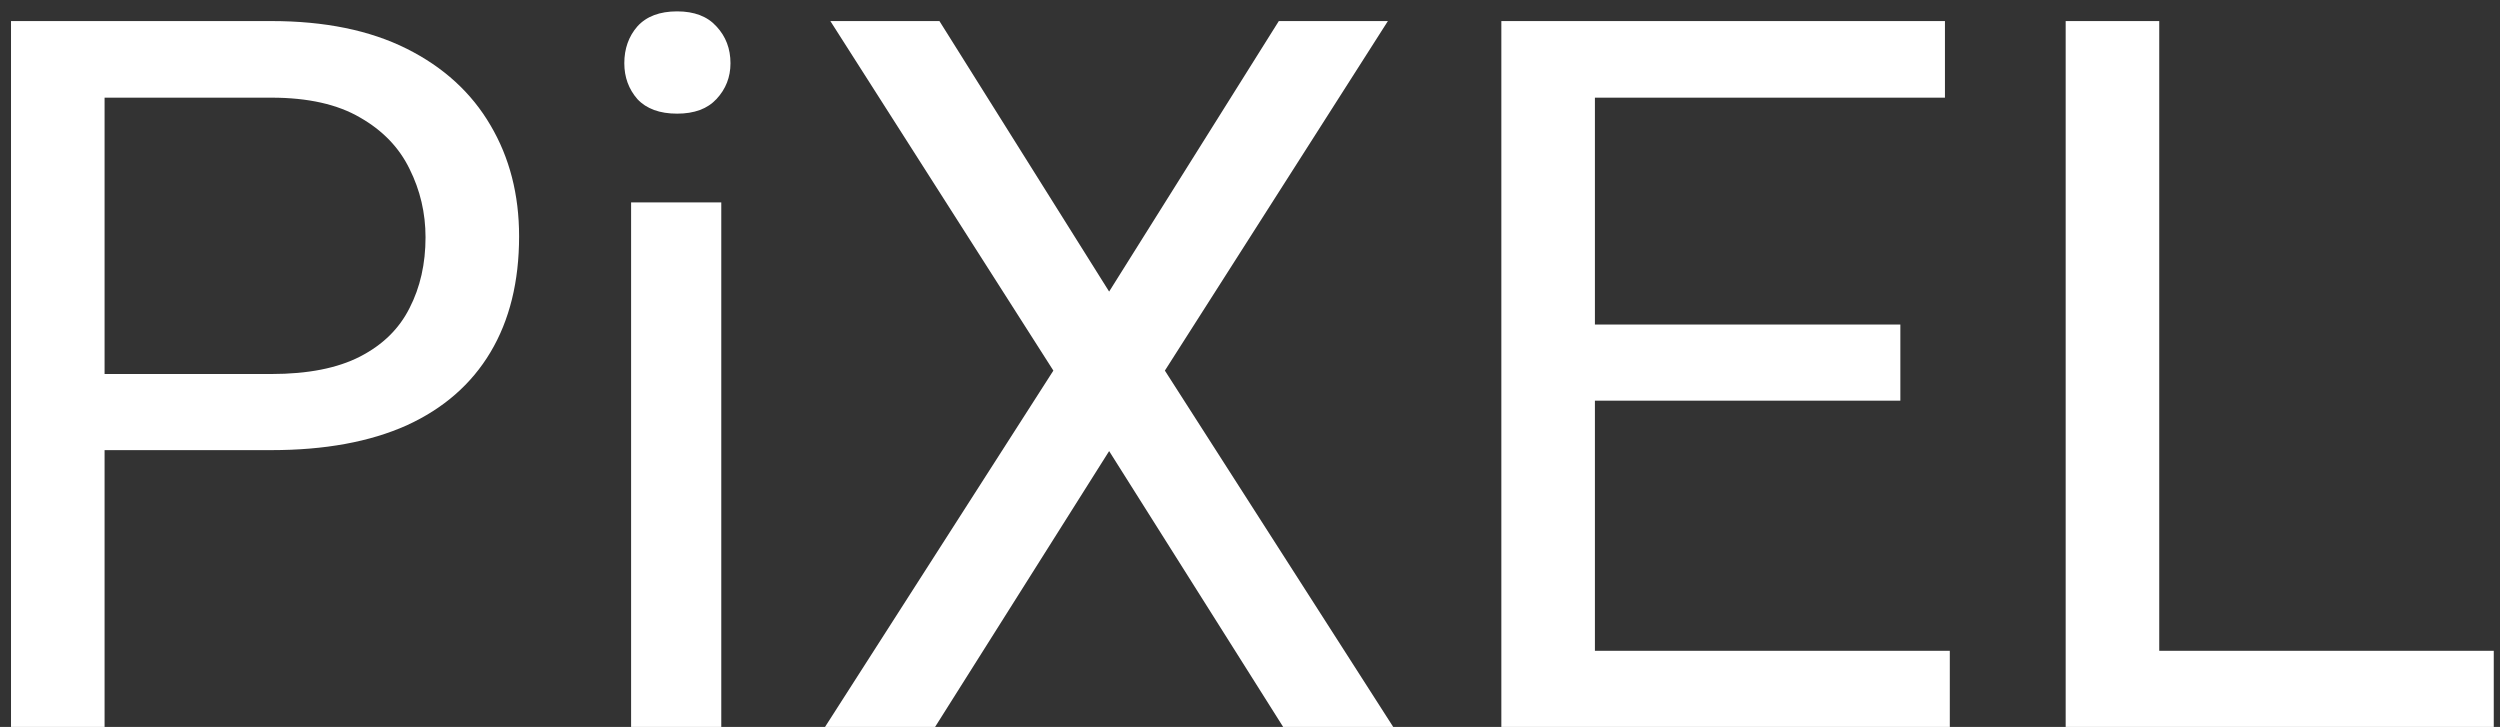
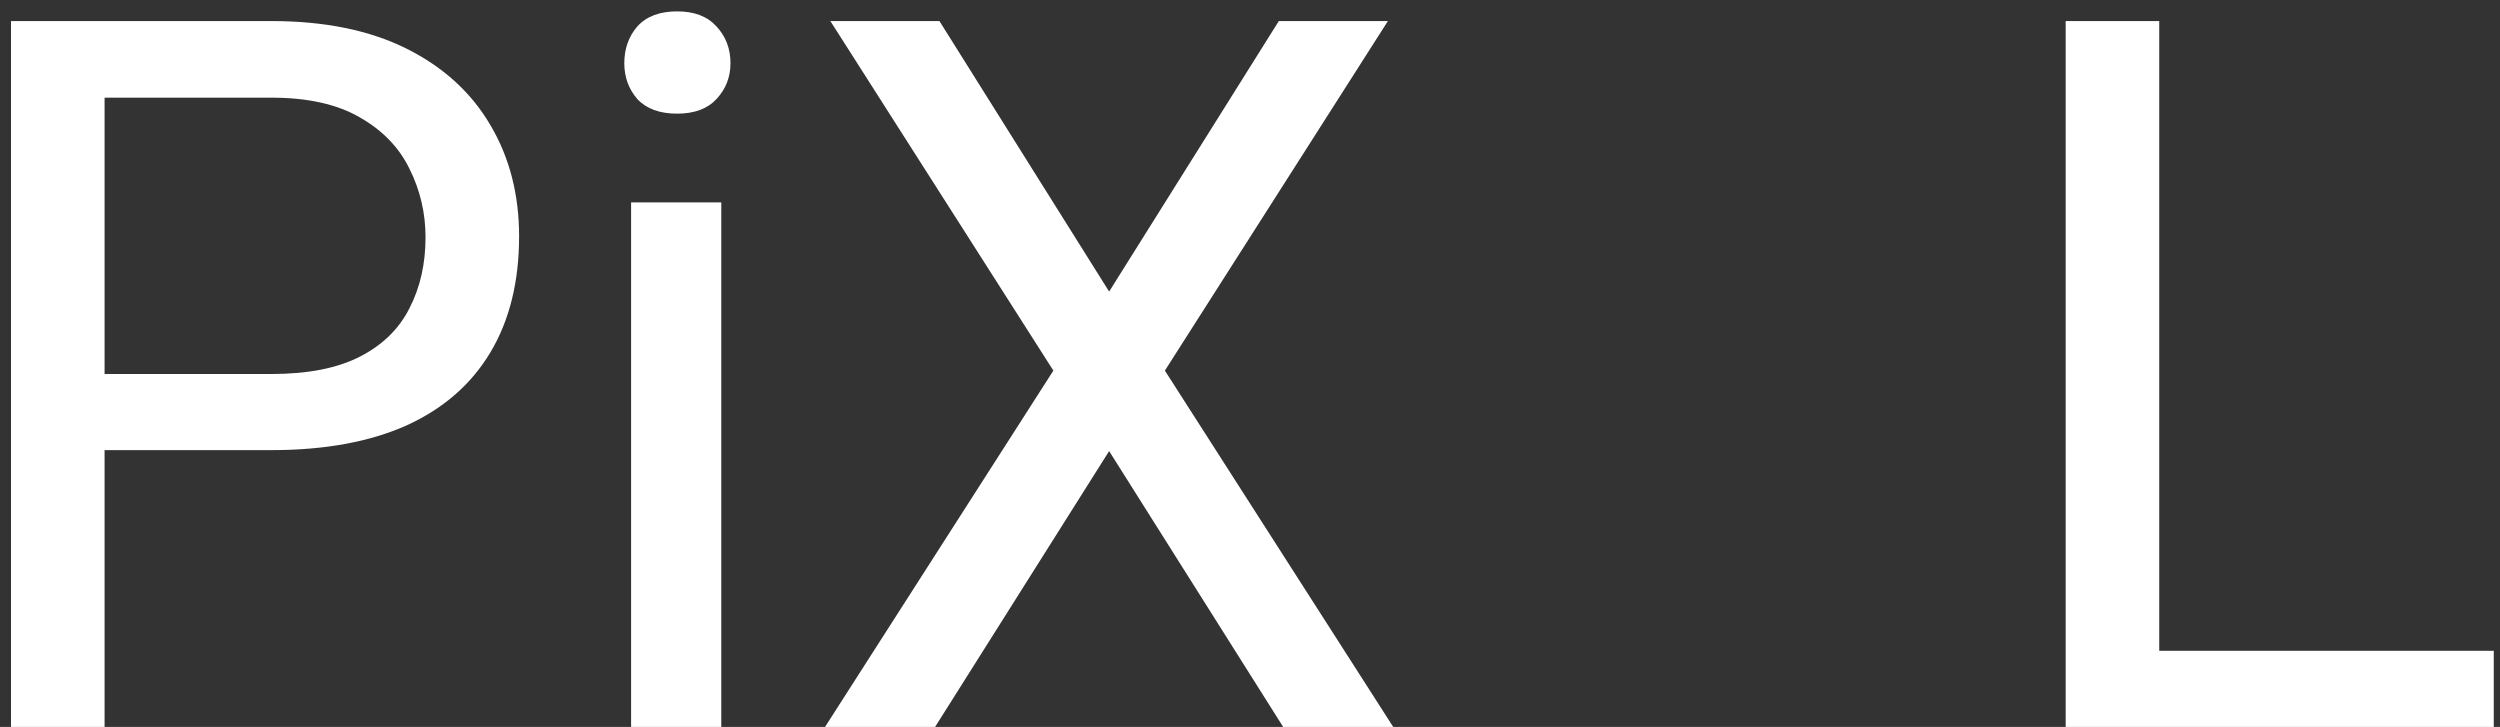
<svg xmlns="http://www.w3.org/2000/svg" width="141" height="41" viewBox="0 0 141 41" fill="none">
  <rect x="0" y="0" width="141" height="41" fill="#333333" stroke="none" />
  <path d="M140.648 36.707V41H120.742V36.707H140.648ZM121.781 1.188V41H116.504V1.188H121.781Z" fill="white" />
-   <path d="M109.969 36.707V41H88.887V36.707H109.969ZM89.953 1.188V41H84.676V1.188H89.953ZM107.18 18.305V22.598H88.887V18.305H107.18ZM109.695 1.188V5.508H88.887V1.188H109.695Z" fill="white" />
  <path d="M52.984 1.188L62.555 16.445L72.125 1.188H78.277L65.699 20.902L78.578 41H72.371L62.555 25.441L52.738 41H46.531L59.41 20.902L46.832 1.188H52.984Z" fill="white" />
  <path d="M40.68 11.414V41H35.594V11.414H40.68ZM35.211 3.566C35.211 2.746 35.457 2.053 35.949 1.488C36.46 0.923 37.207 0.641 38.191 0.641C39.158 0.641 39.896 0.923 40.406 1.488C40.935 2.053 41.199 2.746 41.199 3.566C41.199 4.35 40.935 5.025 40.406 5.59C39.896 6.137 39.158 6.41 38.191 6.41C37.207 6.41 36.46 6.137 35.949 5.59C35.457 5.025 35.211 4.35 35.211 3.566Z" fill="white" />
  <path d="M15.305 25.387H4.668V21.094H15.305C17.365 21.094 19.033 20.766 20.309 20.109C21.585 19.453 22.514 18.542 23.098 17.375C23.699 16.208 24 14.878 24 13.383C24 12.016 23.699 10.73 23.098 9.527C22.514 8.324 21.585 7.358 20.309 6.629C19.033 5.882 17.365 5.508 15.305 5.508H5.898V41H0.621V1.188H15.305C18.312 1.188 20.855 1.707 22.934 2.746C25.012 3.785 26.588 5.225 27.664 7.066C28.74 8.889 29.277 10.977 29.277 13.328C29.277 15.88 28.74 18.059 27.664 19.863C26.588 21.668 25.012 23.044 22.934 23.992C20.855 24.922 18.312 25.387 15.305 25.387Z" fill="white" />
</svg>